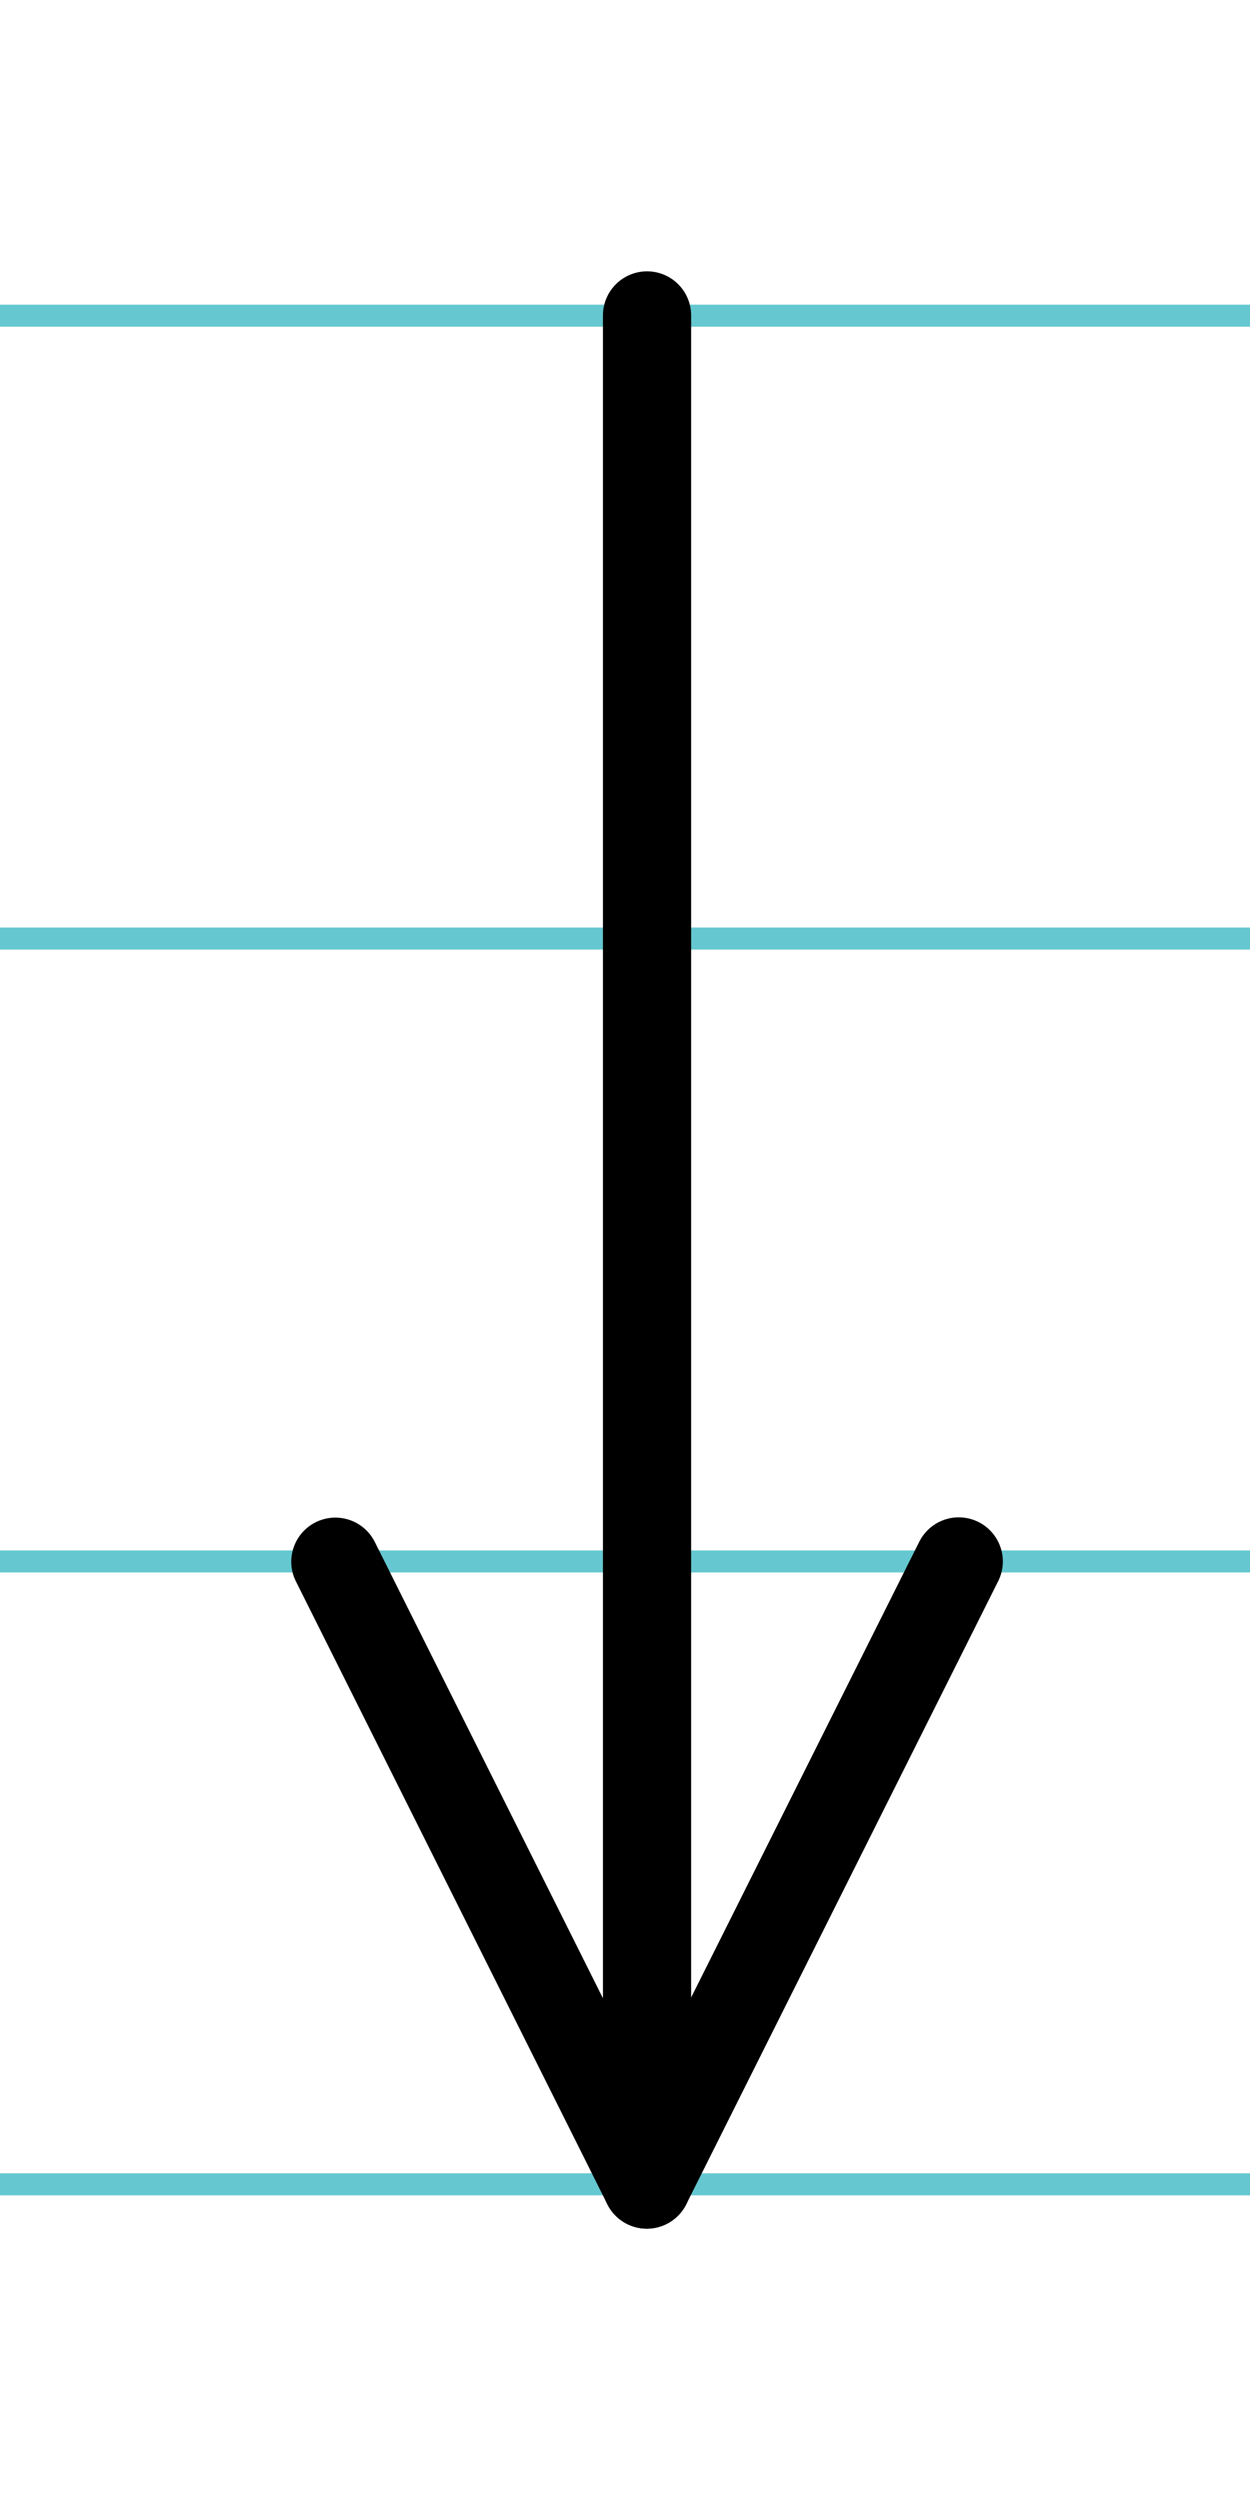
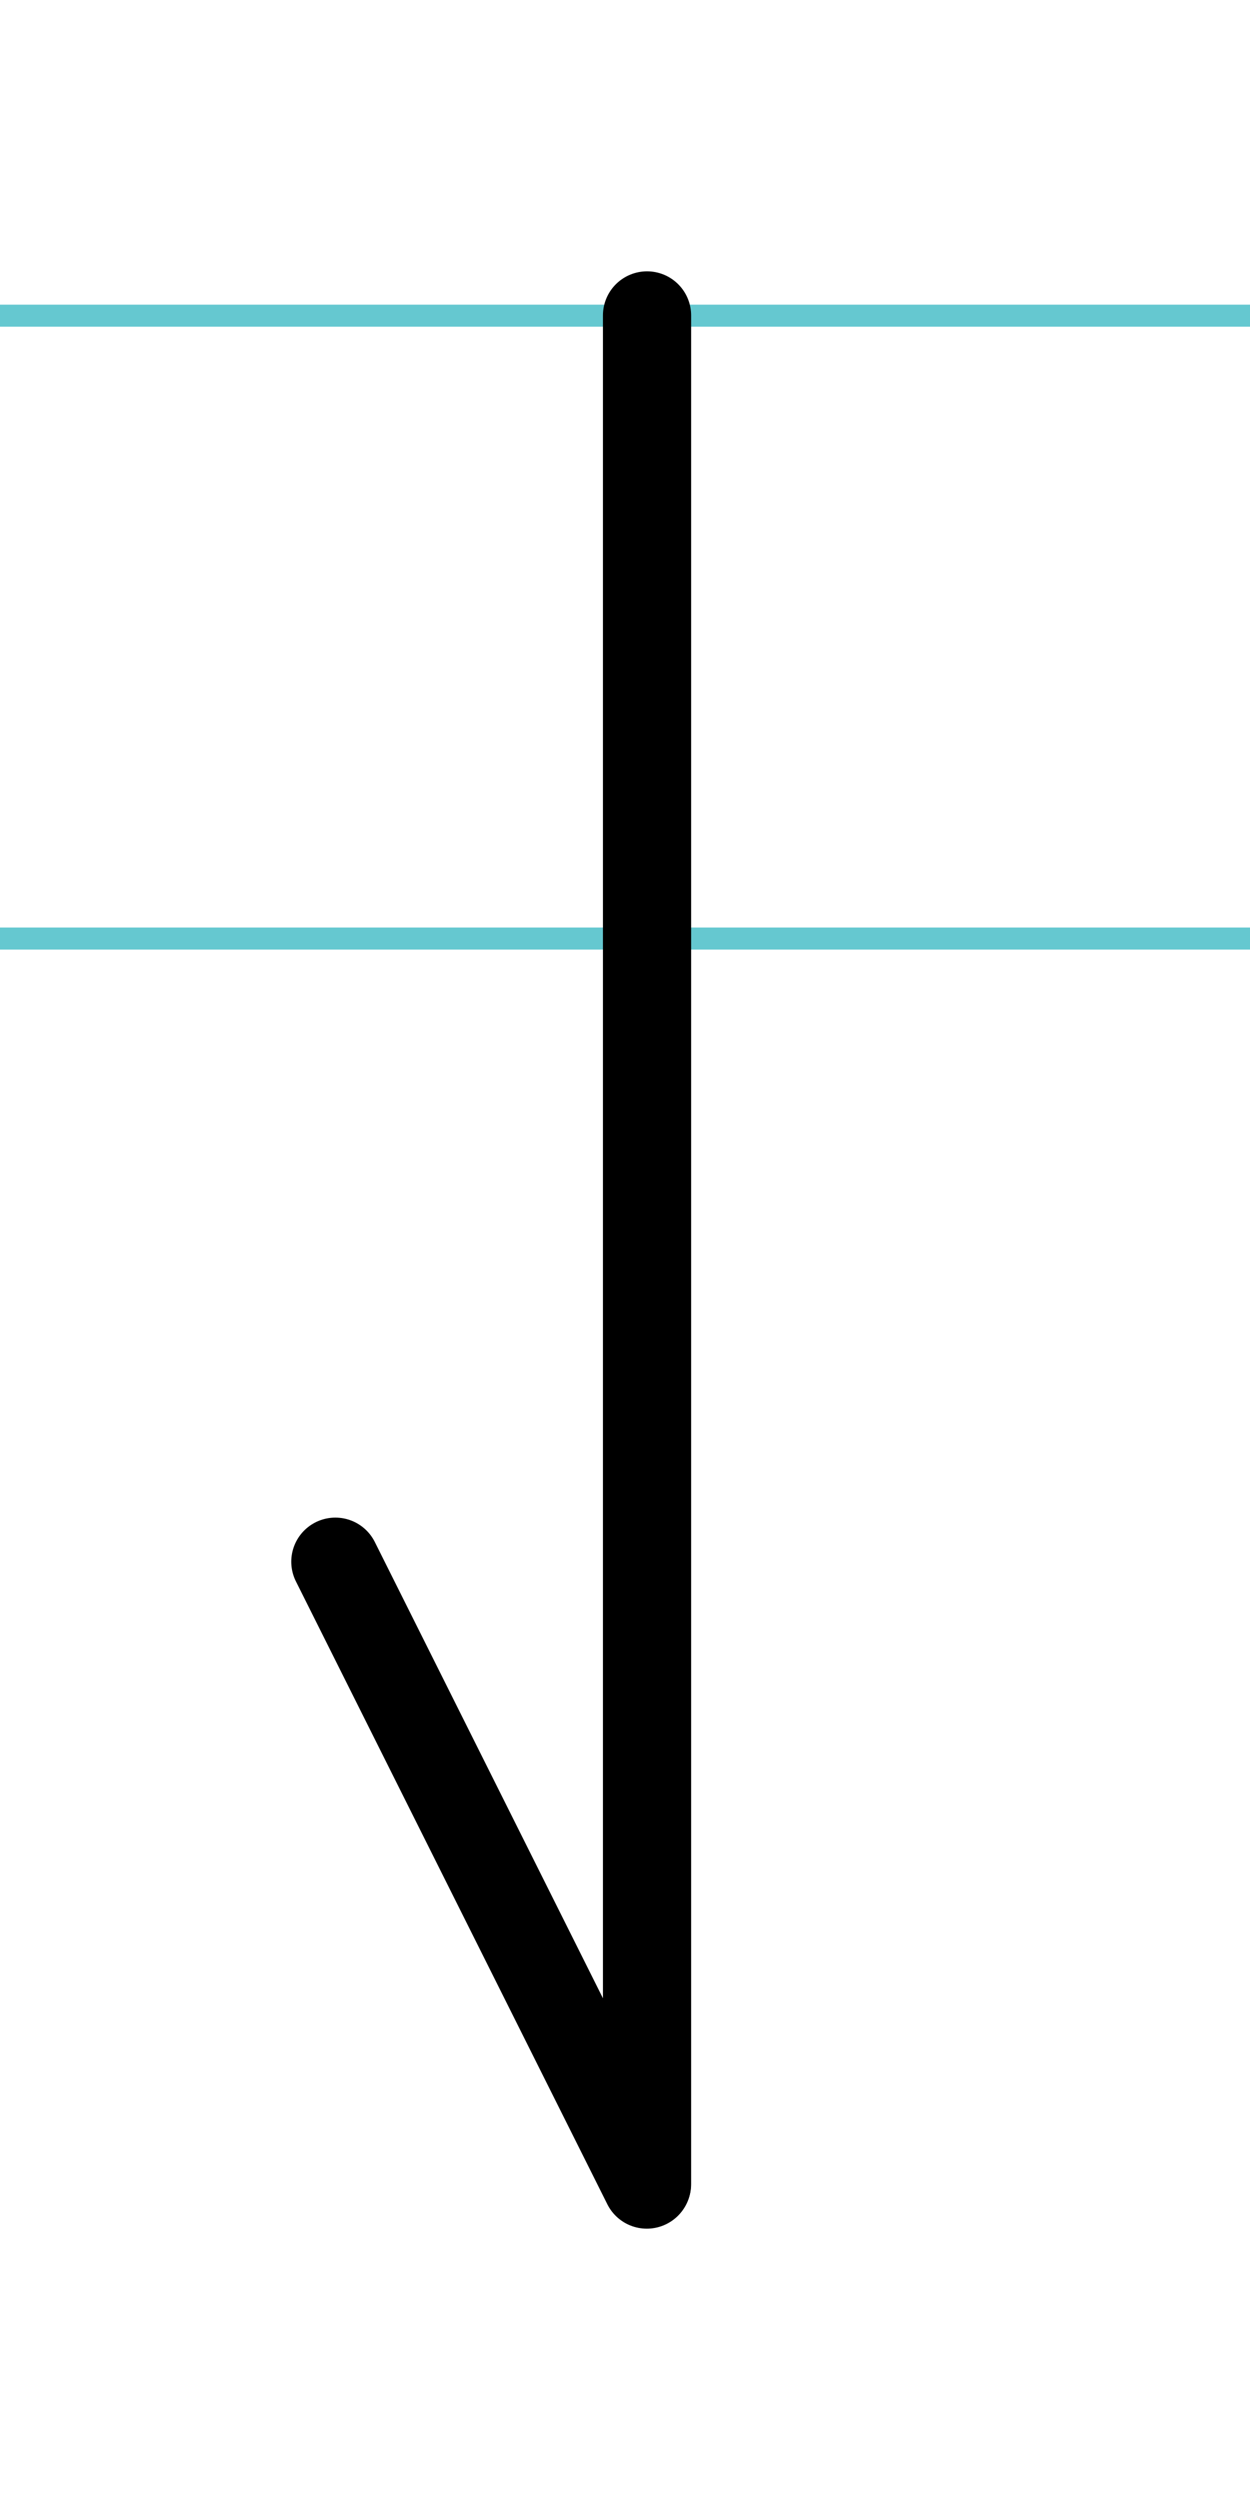
<svg xmlns="http://www.w3.org/2000/svg" width="20mm" height="40mm" viewBox="0 0 56.693 113.386">
  <g id="a" data-name="Ebene_1">
    <line x1="-751.324" y1="14.318" x2="884.895" y2="14.318" fill="none" stroke="#65c8d0" stroke-miterlimit="10" />
    <line x1="-751.324" y1="42.568" x2="884.895" y2="42.568" fill="none" stroke="#65c8d0" stroke-miterlimit="10" />
-     <line x1="-751.324" y1="70.818" x2="884.895" y2="70.818" fill="none" stroke="#65c8d0" stroke-miterlimit="10" />
-     <line x1="-751.324" y1="99.068" x2="884.895" y2="99.068" fill="none" stroke="#65c8d0" stroke-miterlimit="10" />
  </g>
  <g id="b" data-name="Ebene_2">
    <g>
      <line x1="29.346" y1="99.056" x2="29.346" y2="14.306" fill="none" stroke="#000" stroke-linecap="round" stroke-miterlimit="10" stroke-width="4" />
-       <line x1="43.483" y1="70.818" x2="29.335" y2="99.08" fill="none" stroke="#000" stroke-linecap="round" stroke-miterlimit="10" stroke-width="4" />
      <line x1="29.335" y1="99.08" x2="15.21" y2="70.83" fill="none" stroke="#000" stroke-linecap="round" stroke-miterlimit="10" stroke-width="4" />
    </g>
  </g>
</svg>